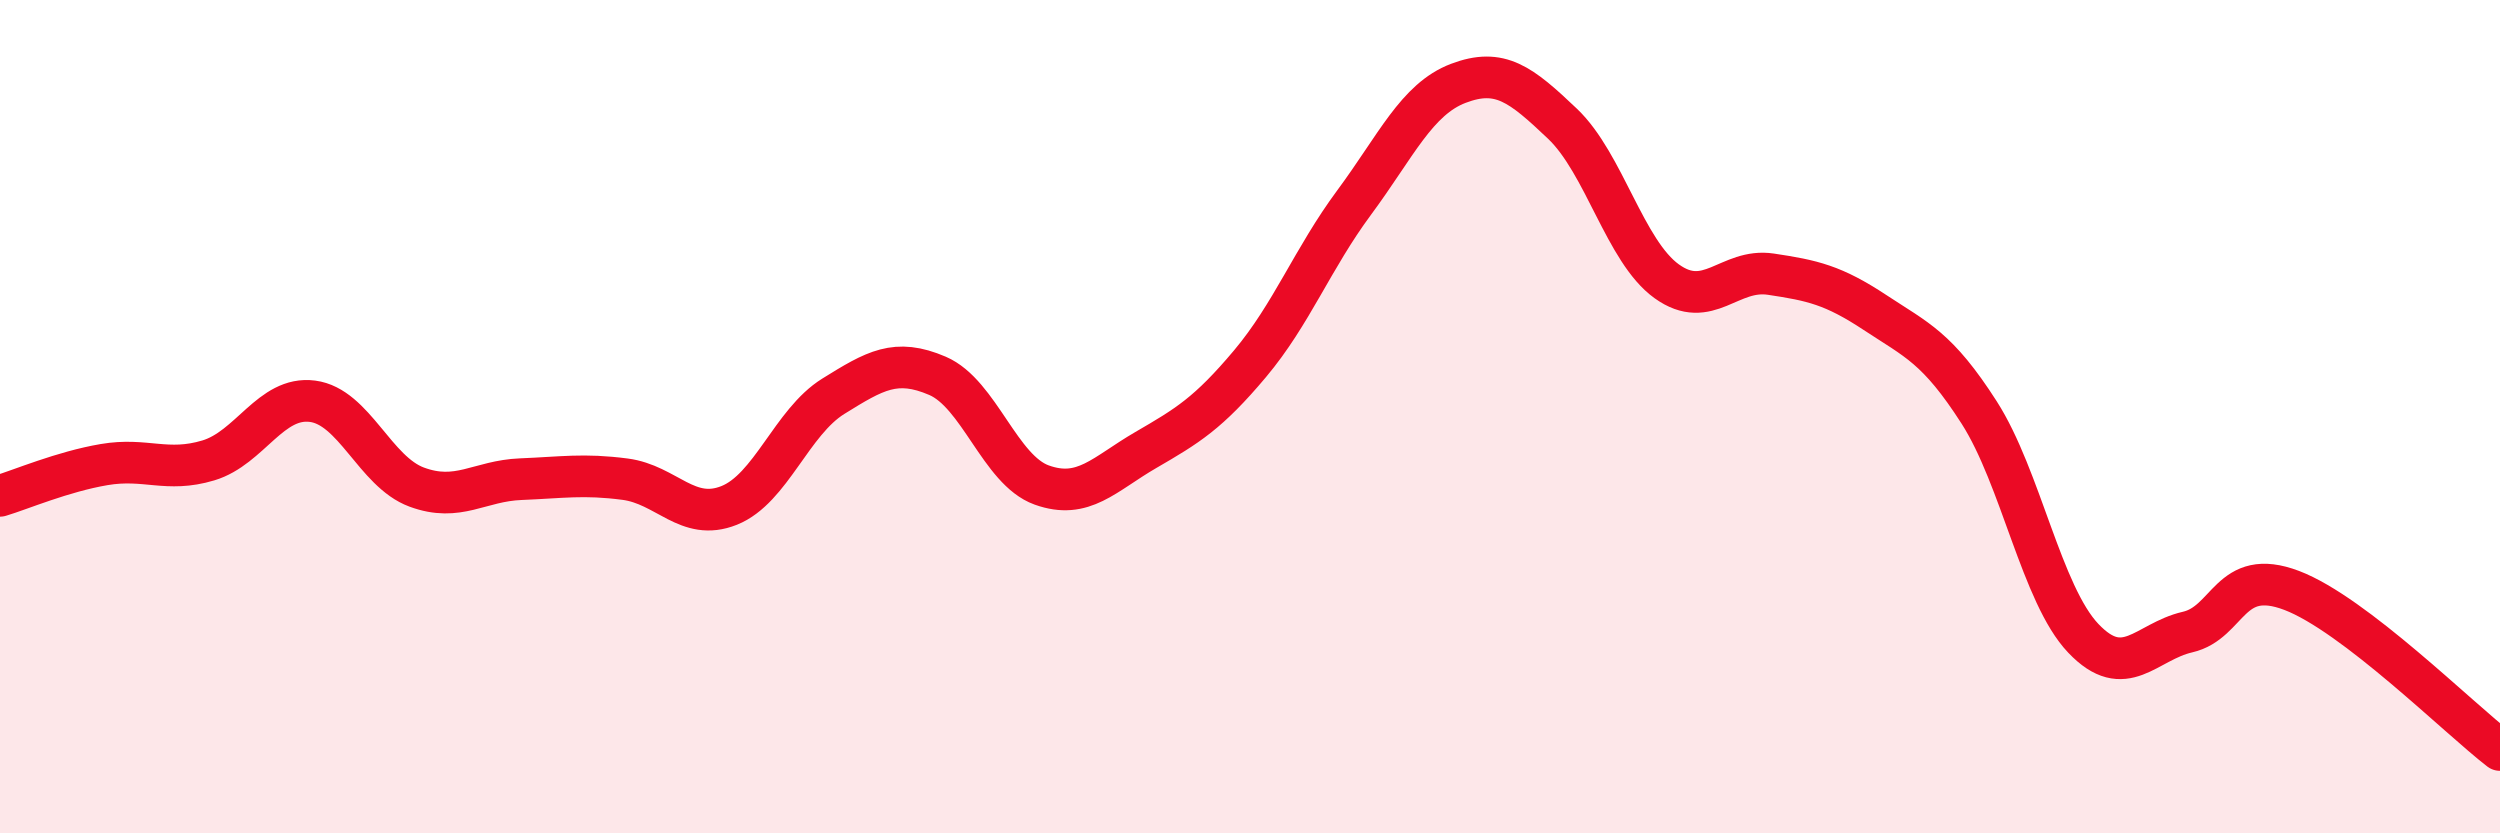
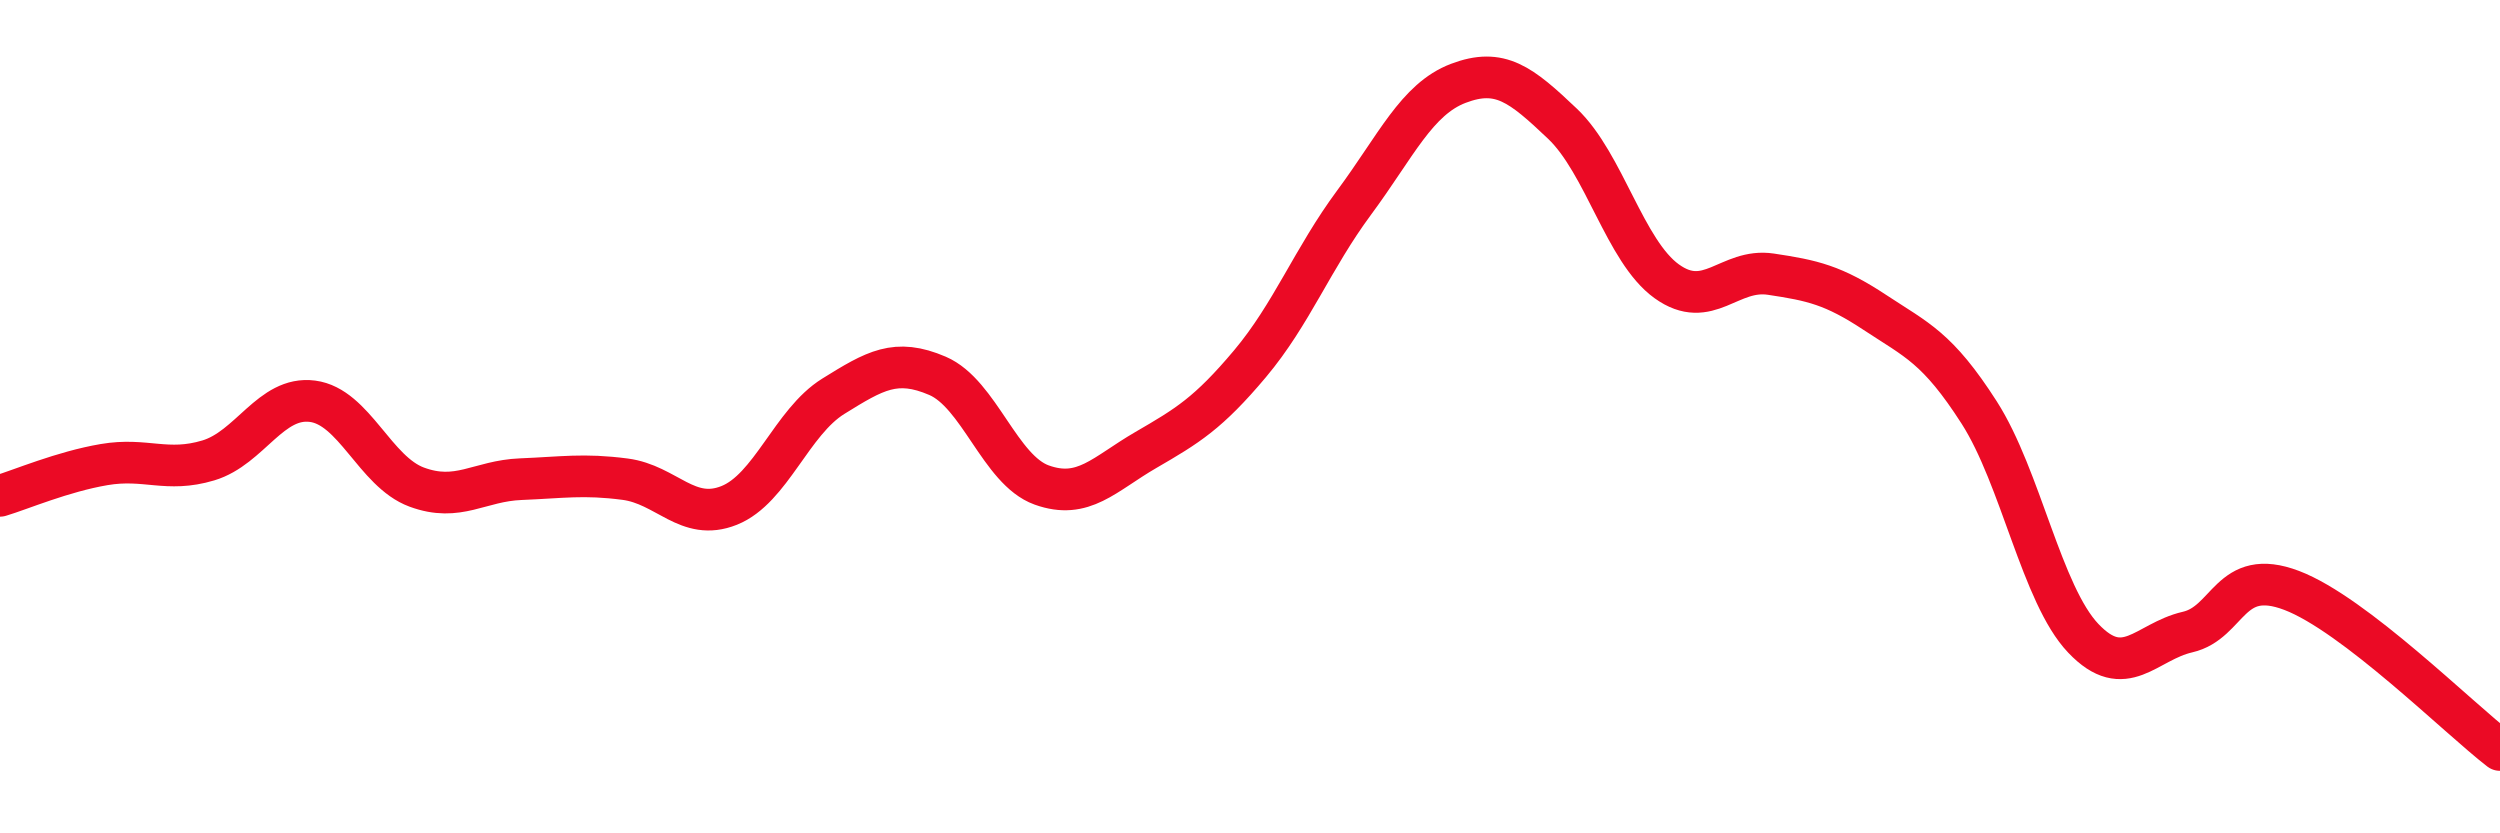
<svg xmlns="http://www.w3.org/2000/svg" width="60" height="20" viewBox="0 0 60 20">
-   <path d="M 0,11.9 C 0.5,11.75 1.5,11.32 2.5,11.15 C 3.5,10.98 4,11.35 5,11.05 C 6,10.75 6.5,9.5 7.5,9.63 C 8.5,9.76 9,11.32 10,11.69 C 11,12.06 11.5,11.54 12.5,11.5 C 13.5,11.46 14,11.37 15,11.5 C 16,11.63 16.5,12.53 17.5,12.13 C 18.5,11.73 19,10.13 20,9.51 C 21,8.89 21.5,8.59 22.5,9.02 C 23.5,9.45 24,11.28 25,11.64 C 26,12 26.5,11.38 27.5,10.8 C 28.5,10.22 29,9.92 30,8.73 C 31,7.54 31.5,6.21 32.5,4.86 C 33.5,3.51 34,2.38 35,2 C 36,1.62 36.5,2.02 37.5,2.97 C 38.5,3.92 39,6.03 40,6.75 C 41,7.47 41.5,6.43 42.5,6.58 C 43.5,6.73 44,6.84 45,7.5 C 46,8.16 46.5,8.34 47.5,9.9 C 48.5,11.46 49,14.27 50,15.32 C 51,16.37 51.5,15.4 52.5,15.17 C 53.5,14.94 53.5,13.6 55,14.17 C 56.5,14.74 59,17.23 60,18L60 20L0 20Z" fill="#EB0A25" opacity="0.1" stroke-linecap="round" stroke-linejoin="round" />
  <path d="M 0,11.9 C 0.5,11.75 1.5,11.32 2.5,11.15 C 3.5,10.98 4,11.35 5,11.05 C 6,10.75 6.5,9.5 7.5,9.63 C 8.5,9.76 9,11.32 10,11.69 C 11,12.06 11.5,11.54 12.5,11.5 C 13.5,11.46 14,11.37 15,11.5 C 16,11.63 16.5,12.53 17.5,12.13 C 18.5,11.73 19,10.13 20,9.51 C 21,8.89 21.5,8.59 22.5,9.02 C 23.5,9.45 24,11.28 25,11.64 C 26,12 26.5,11.38 27.5,10.8 C 28.5,10.22 29,9.92 30,8.73 C 31,7.54 31.5,6.21 32.5,4.86 C 33.5,3.51 34,2.38 35,2 C 36,1.62 36.5,2.02 37.5,2.97 C 38.5,3.92 39,6.03 40,6.75 C 41,7.47 41.5,6.43 42.5,6.58 C 43.5,6.73 44,6.84 45,7.5 C 46,8.16 46.5,8.34 47.5,9.9 C 48.5,11.46 49,14.27 50,15.32 C 51,16.37 51.5,15.4 52.5,15.17 C 53.5,14.94 53.5,13.6 55,14.17 C 56.5,14.74 59,17.23 60,18" stroke="#EB0A25" stroke-width="1" fill="none" stroke-linecap="round" stroke-linejoin="round" />
</svg>